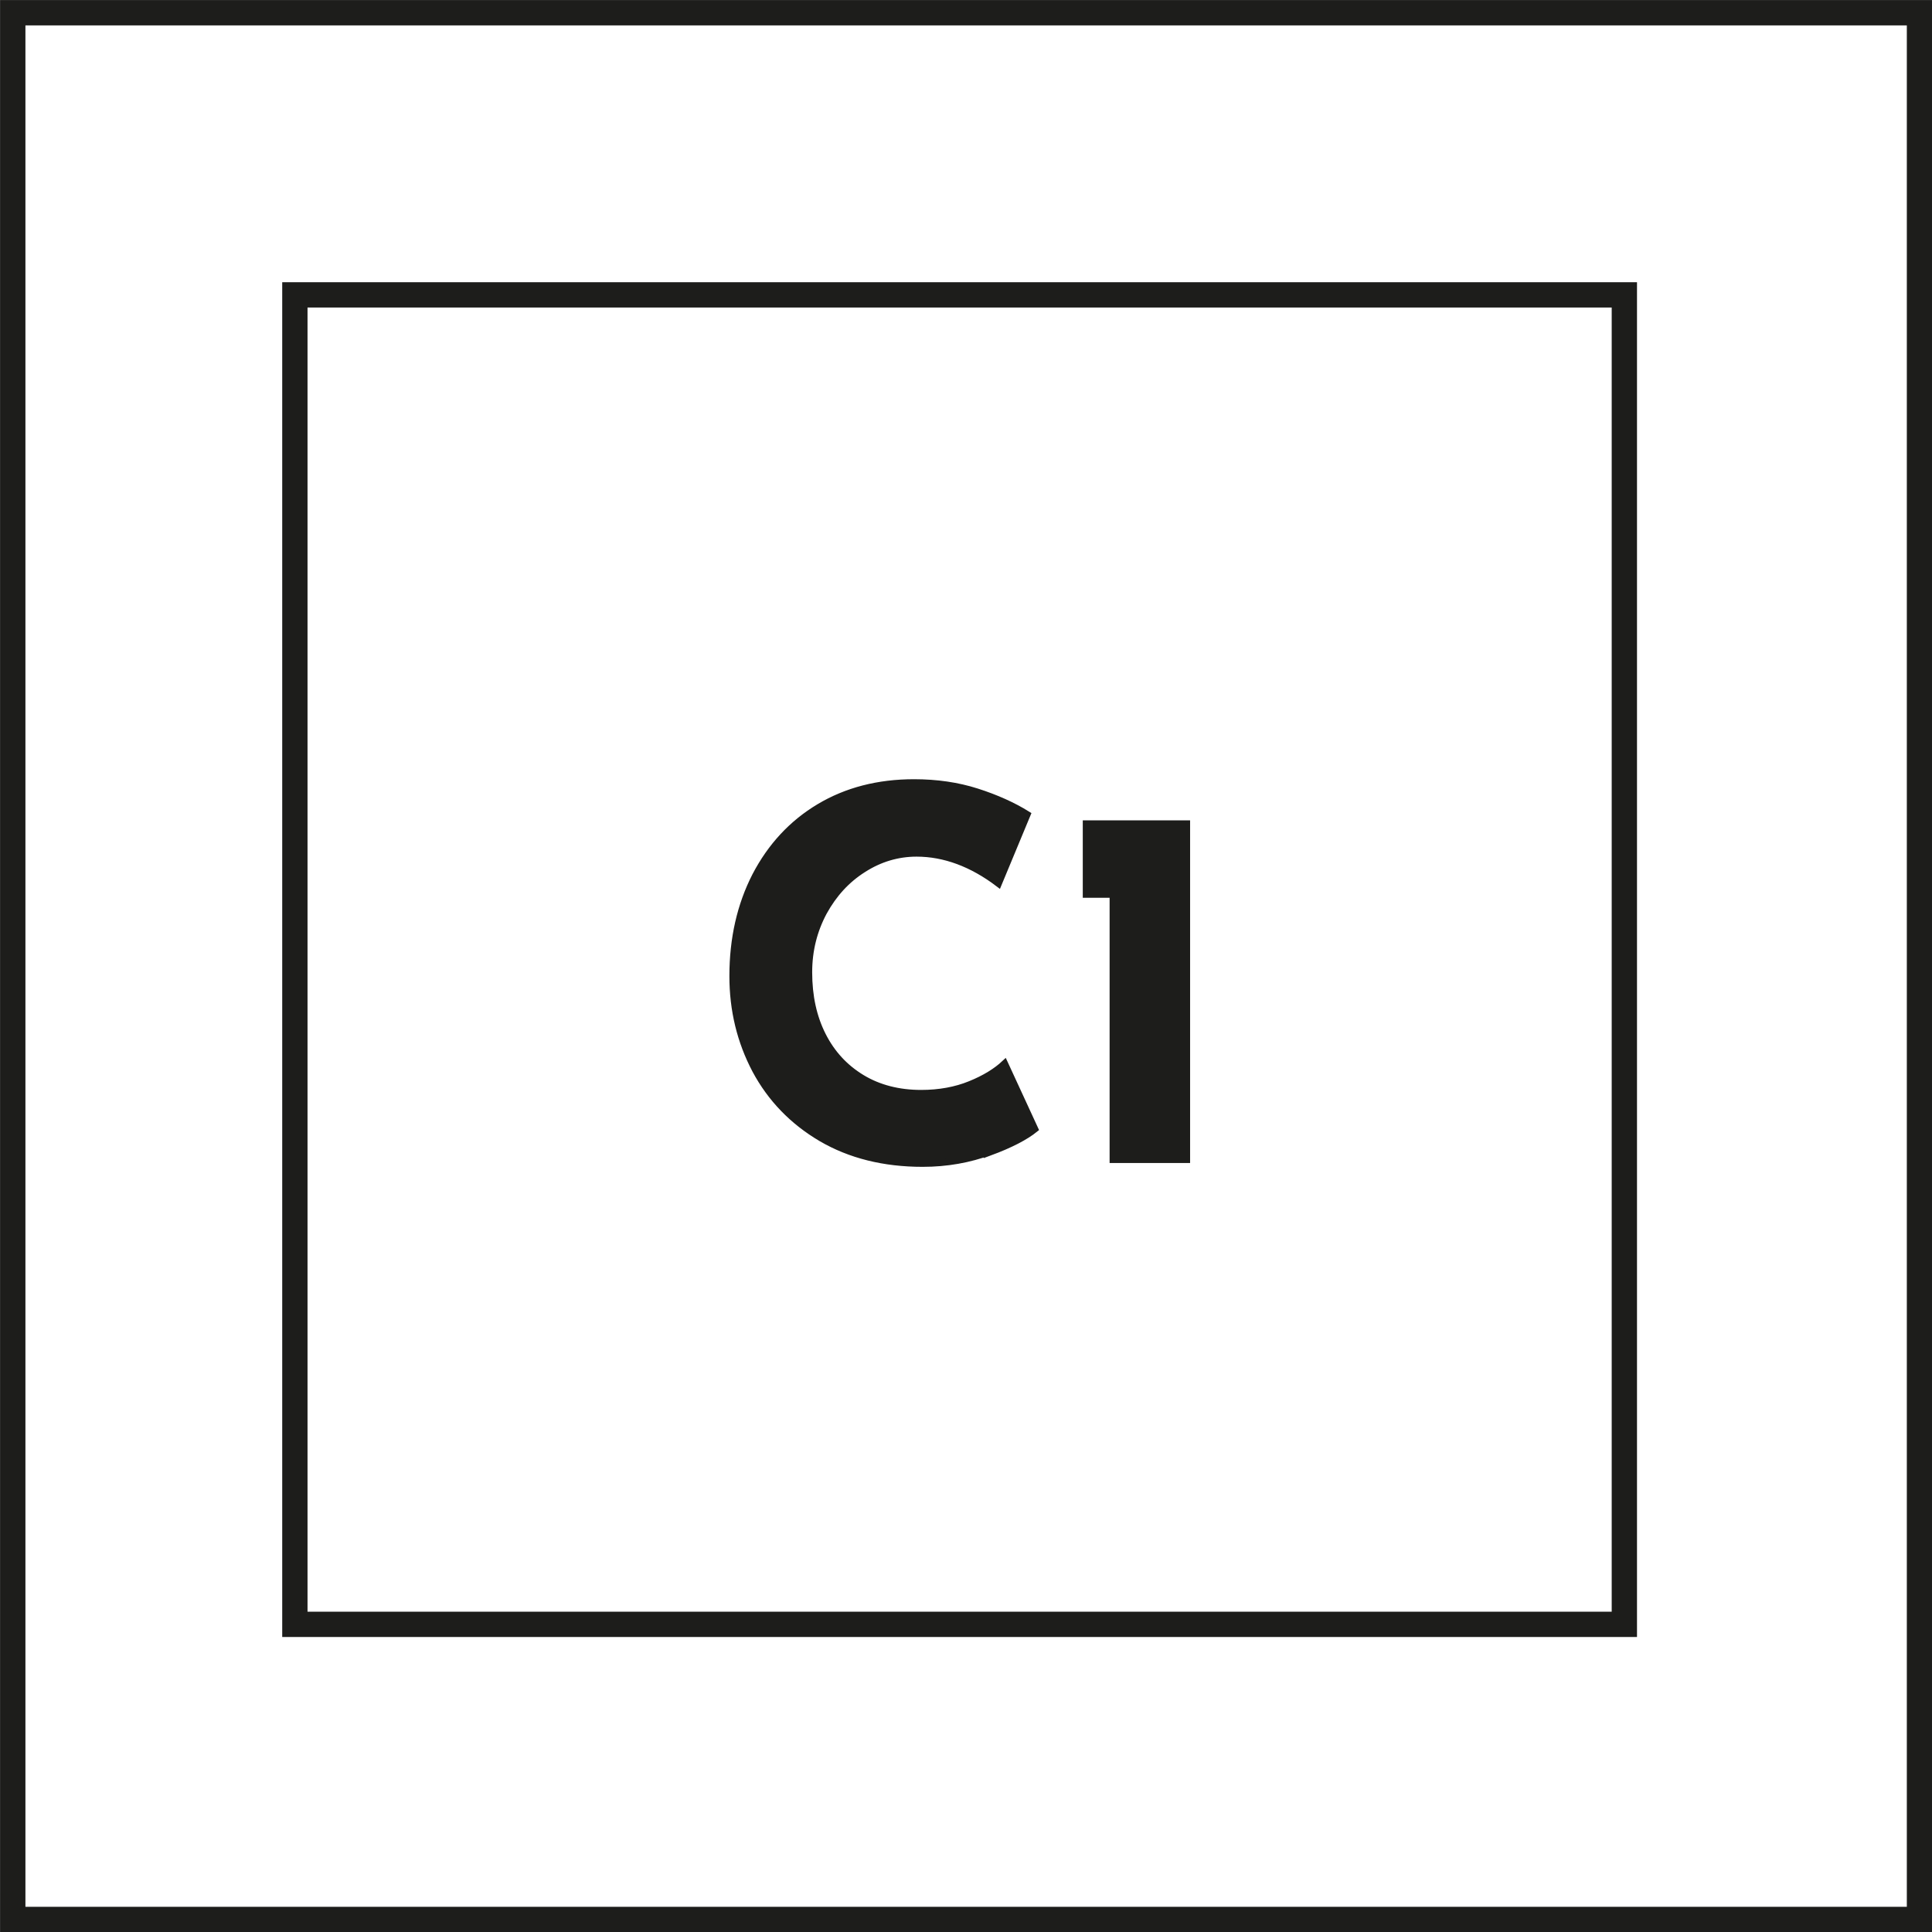
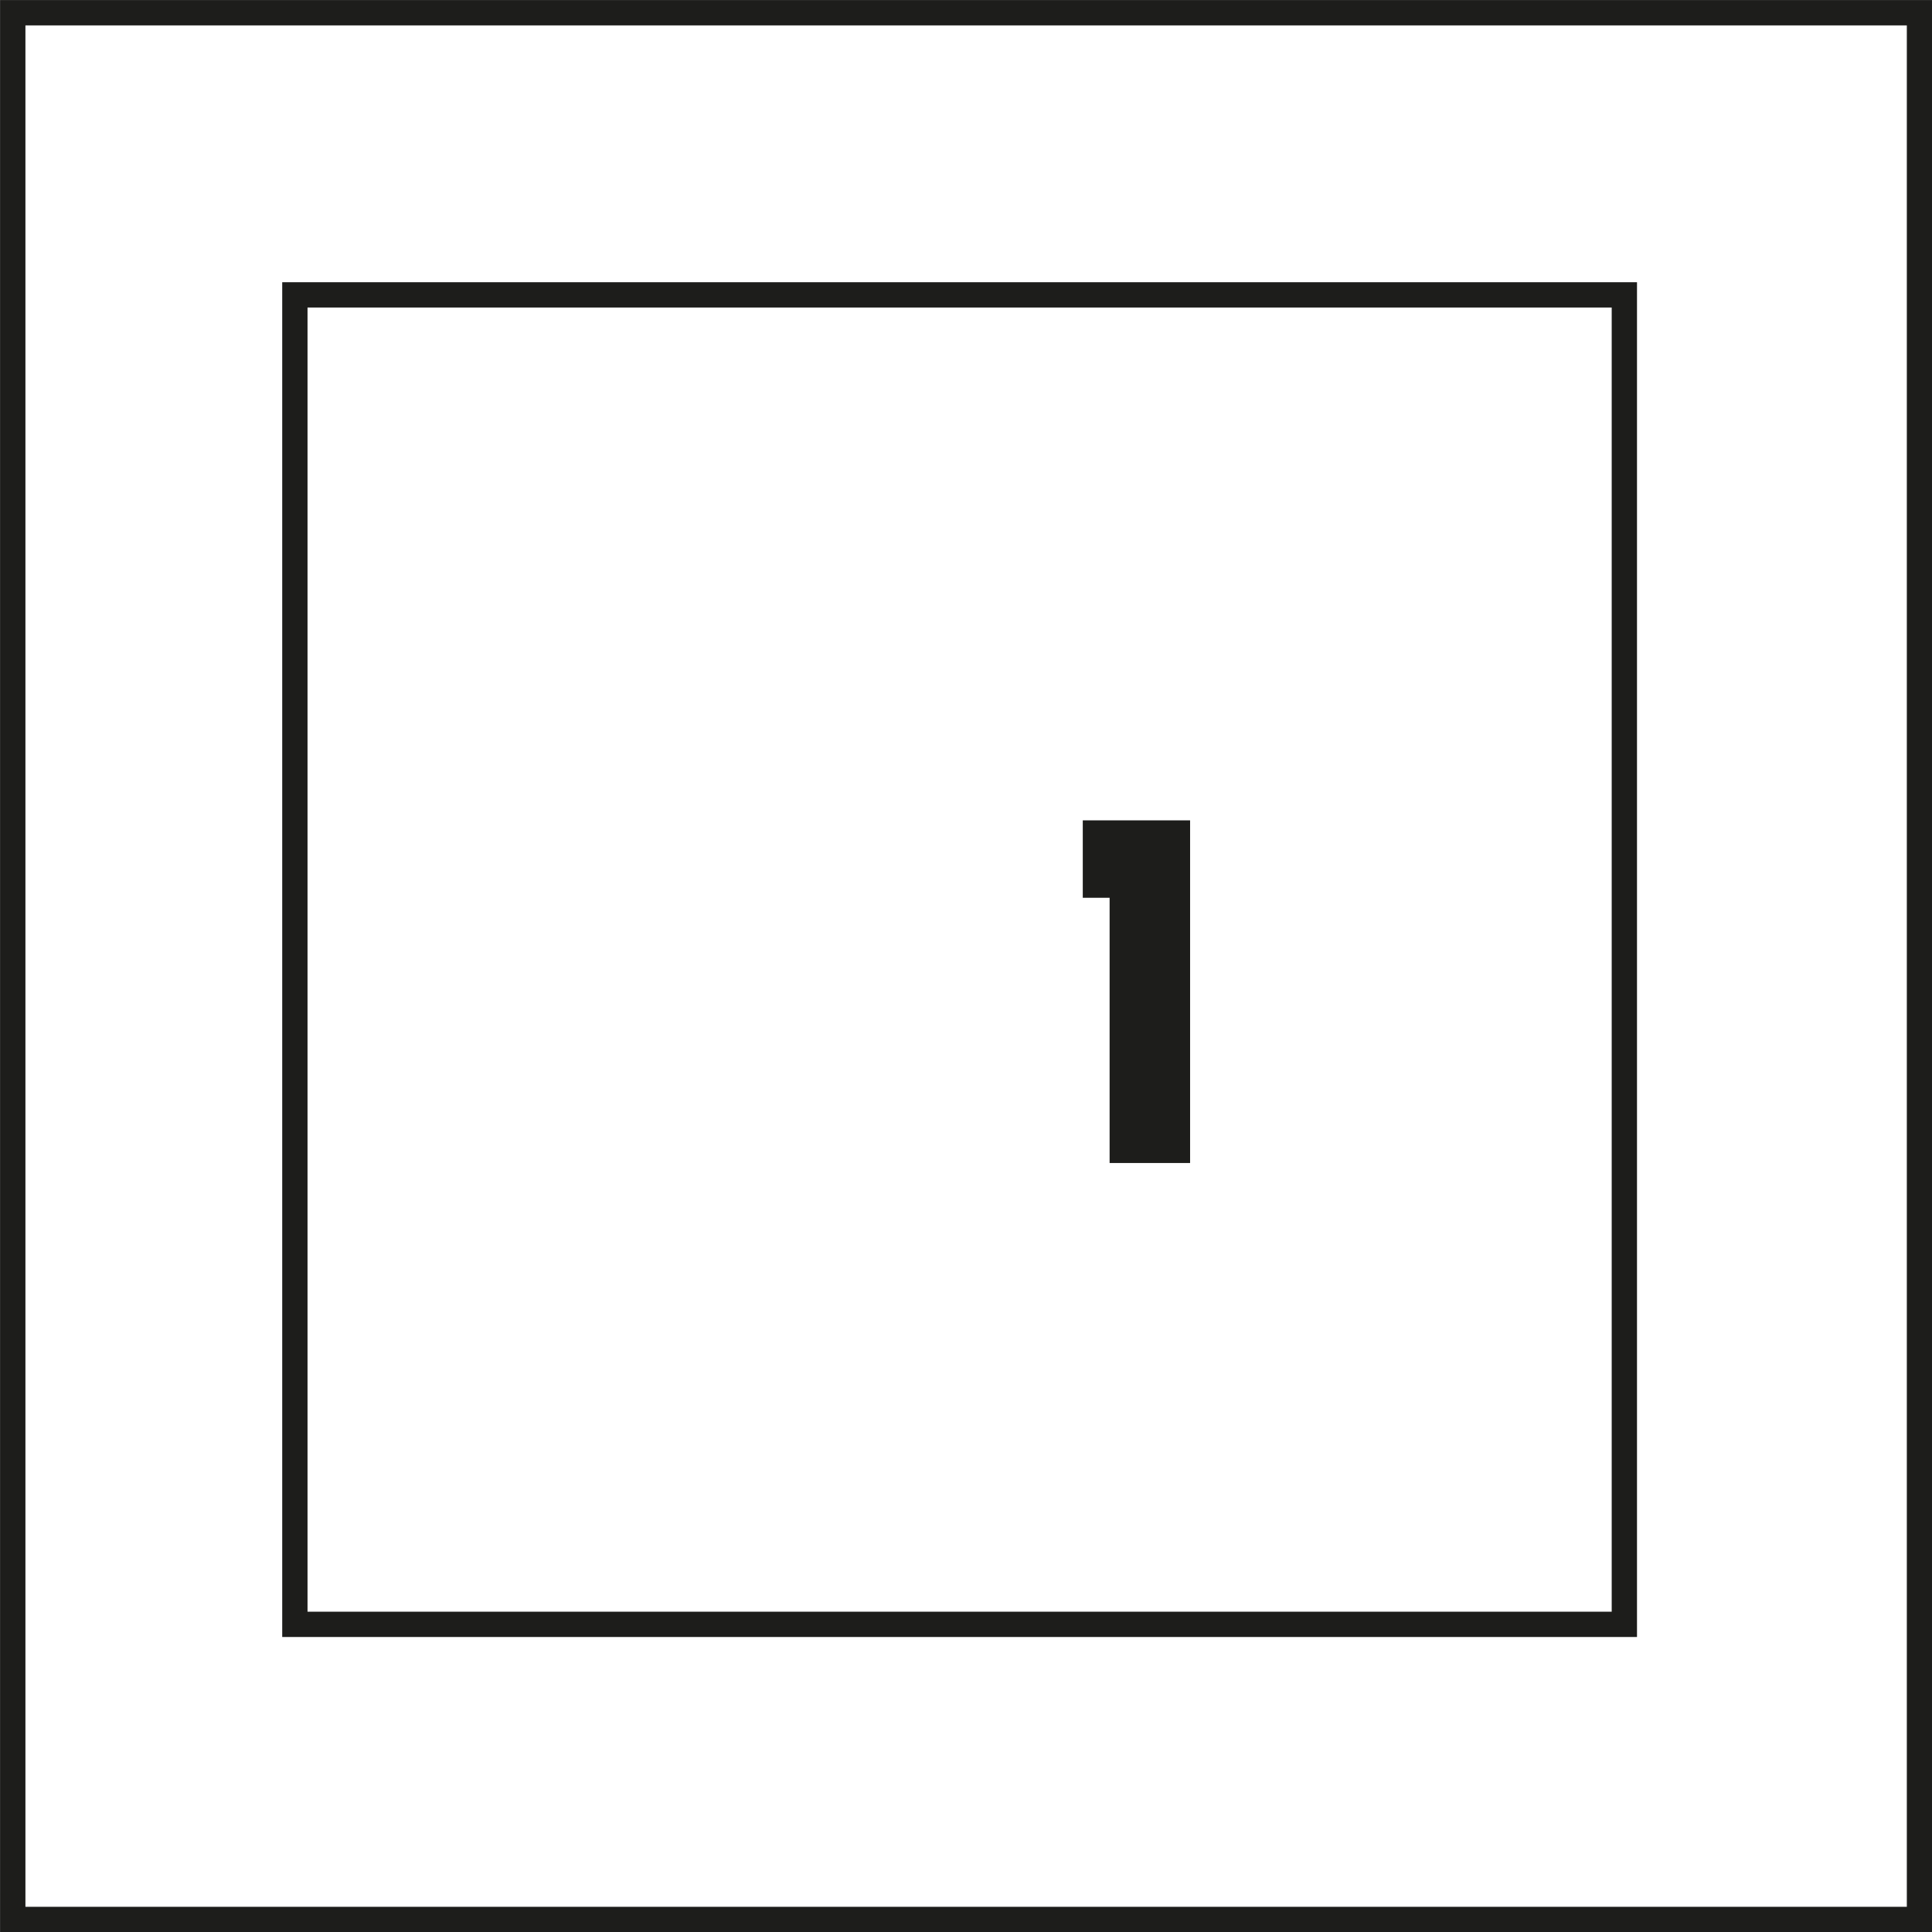
<svg xmlns="http://www.w3.org/2000/svg" id="Capa_1" viewBox="0 0 75.61 75.61">
  <rect x="0" y="0" width="75.61" height="75.61" fill="#808080" stroke="none" />
  <defs>
    <style>.cls-1{fill:#1d1d1b;stroke-width:.25px;}.cls-1,.cls-2,.cls-3{stroke:#1d1d1b;stroke-miterlimit:10;}.cls-2{stroke-width:.99px;}.cls-2,.cls-3{fill:#fff;}.cls-3{stroke-linecap:round;stroke-width:.99px;}</style>
  </defs>
  <rect class="cls-3" x=".5" y=".5" width="74.62" height="74.62" />
  <rect class="cls-2" x="11.54" y="11.54" width="52.03" height="52.03" />
-   <path class="cls-1" d="M38.75,45.08c-.81.3-1.69.46-2.64.46-1.52,0-2.84-.33-3.97-.99-1.12-.66-1.98-1.55-2.58-2.67-.59-1.12-.89-2.34-.89-3.68,0-1.47.3-2.78.89-3.93.6-1.15,1.43-2.05,2.5-2.69,1.07-.64,2.31-.96,3.71-.96.89,0,1.71.12,2.46.36.75.24,1.42.54,1.98.89l-1.13,2.72c-1.04-.79-2.12-1.19-3.21-1.19-.74,0-1.44.21-2.08.62-.65.41-1.16.97-1.55,1.68-.38.71-.58,1.49-.58,2.35,0,.94.18,1.76.54,2.47.36.71.87,1.26,1.53,1.66.66.4,1.44.6,2.32.6.71,0,1.36-.12,1.92-.35.57-.23,1.02-.51,1.35-.82l1.19,2.58c-.37.3-.96.61-1.77.91Z" />
  <path class="cls-1" d="M46.45,32.23v13.16h-2.9v-10.38h-1.05v-2.78h3.95Z" />
</svg>